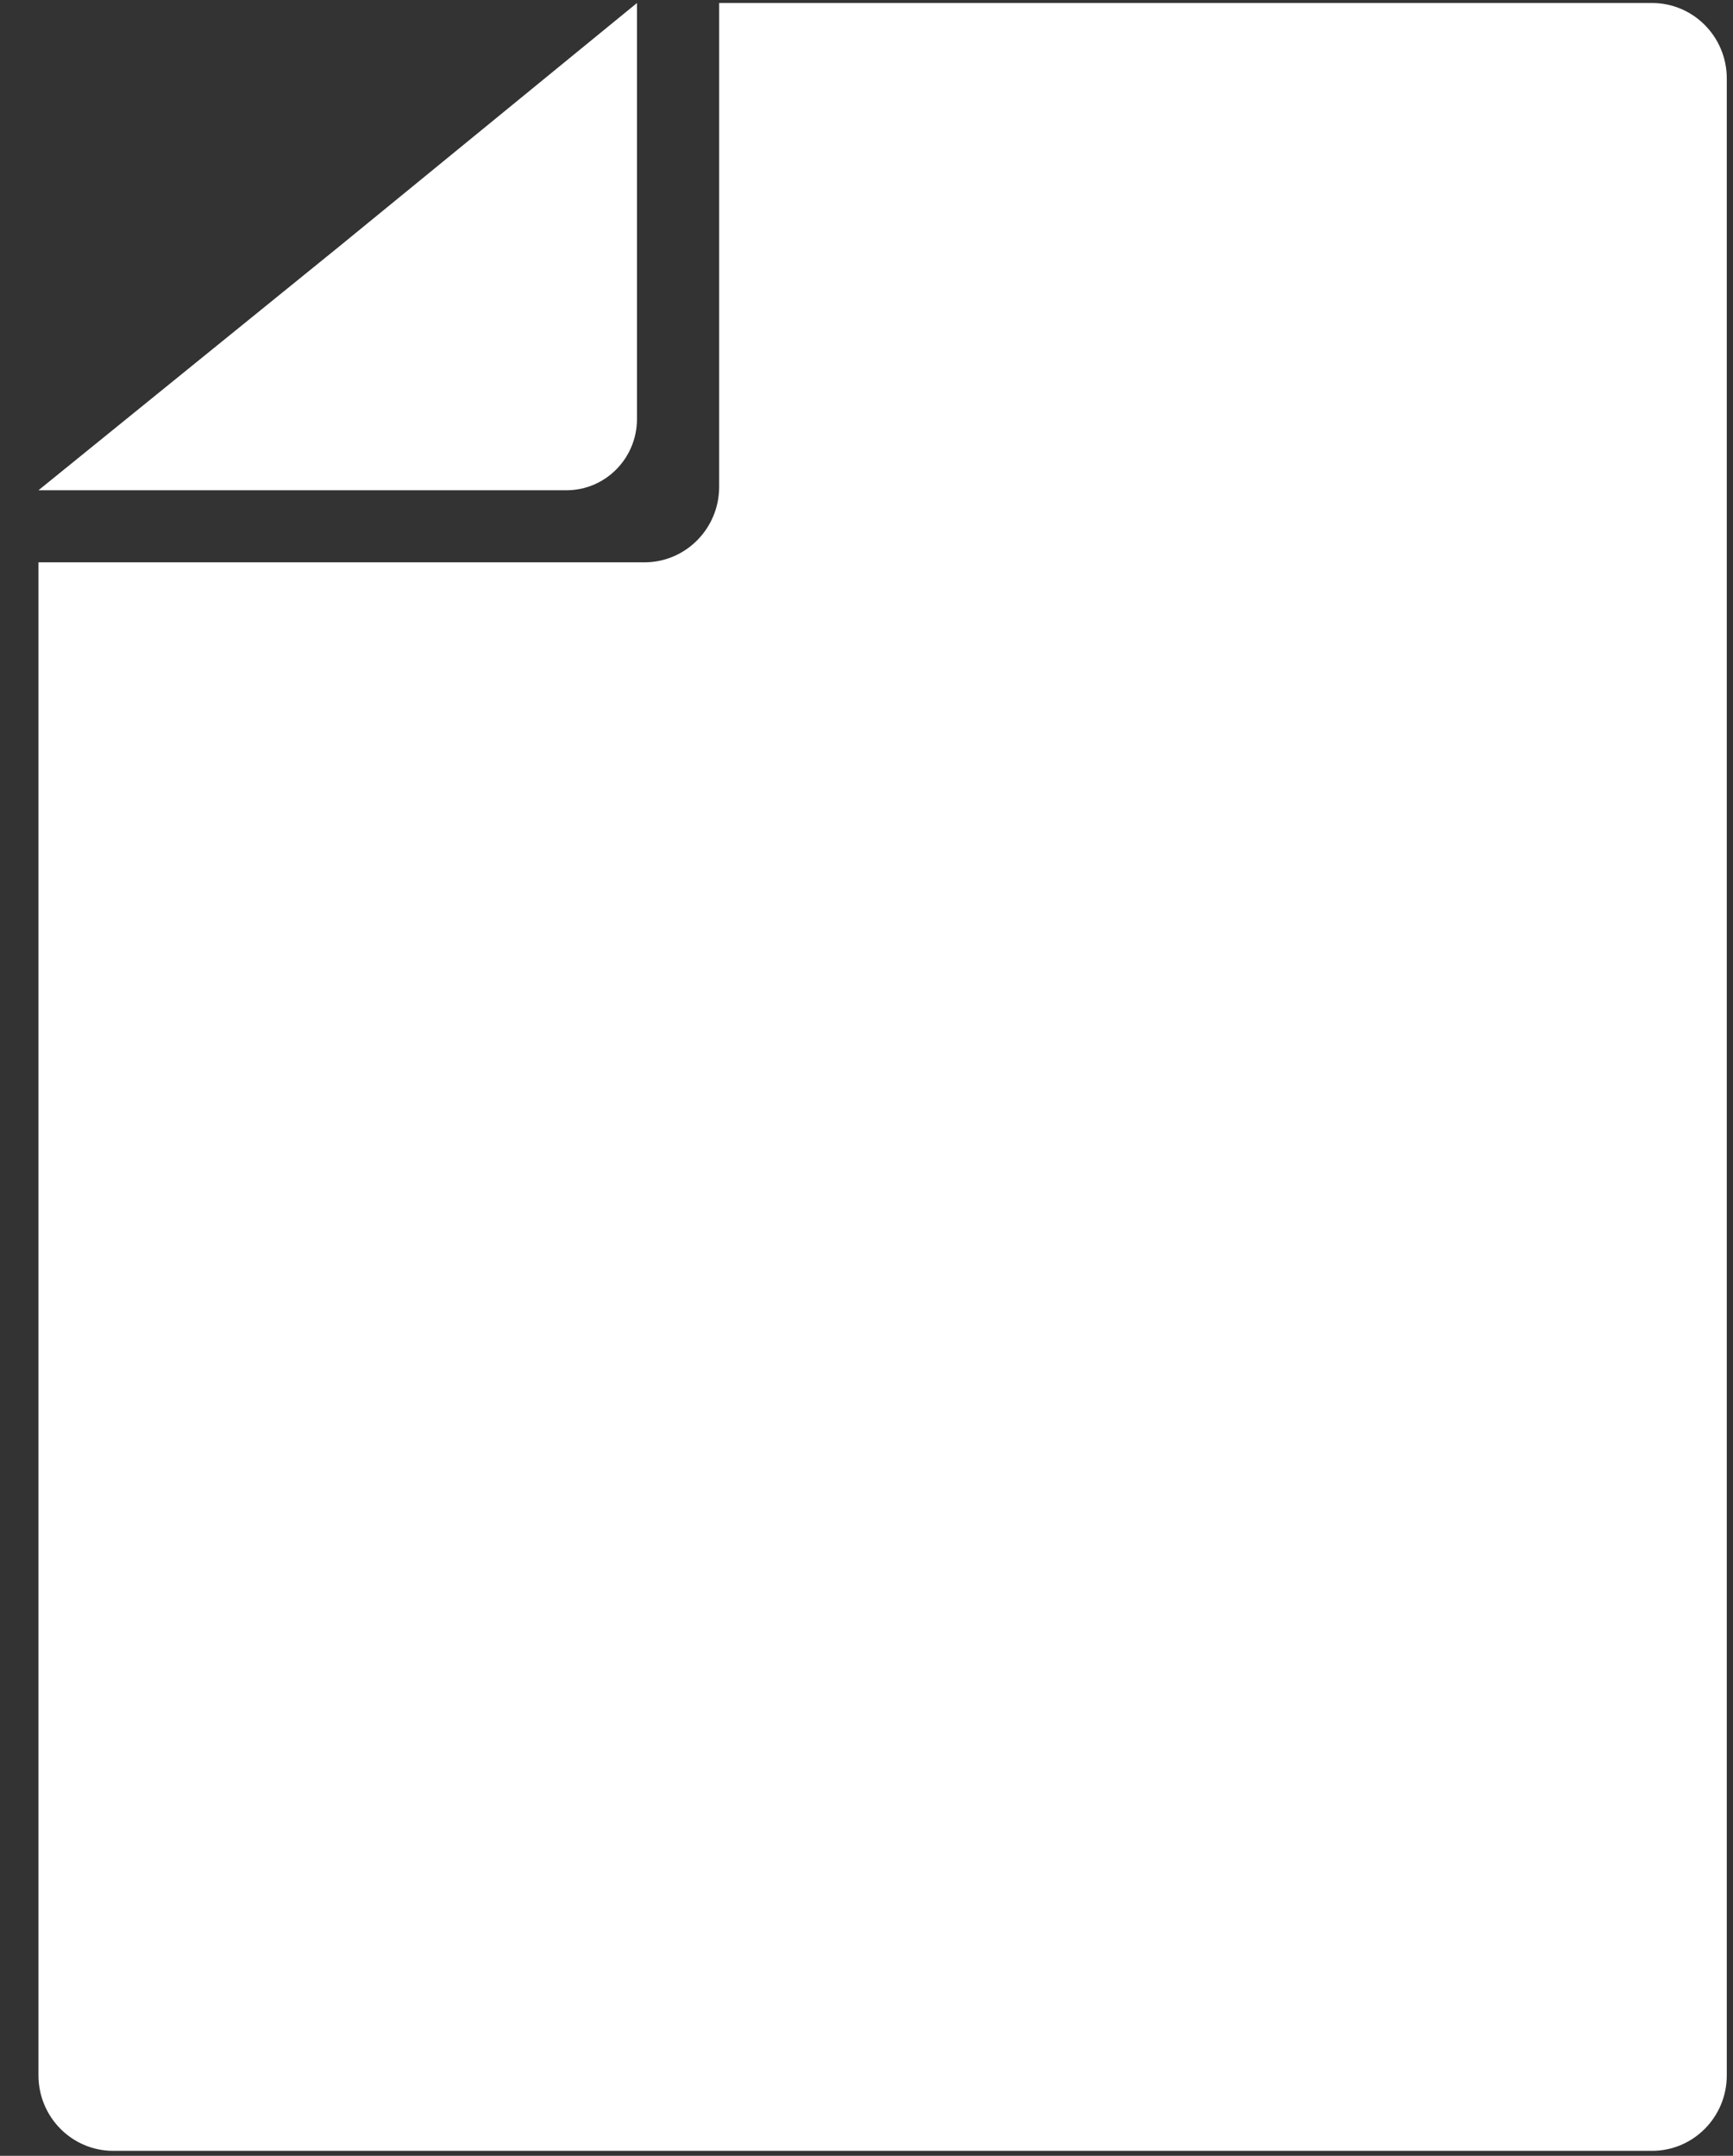
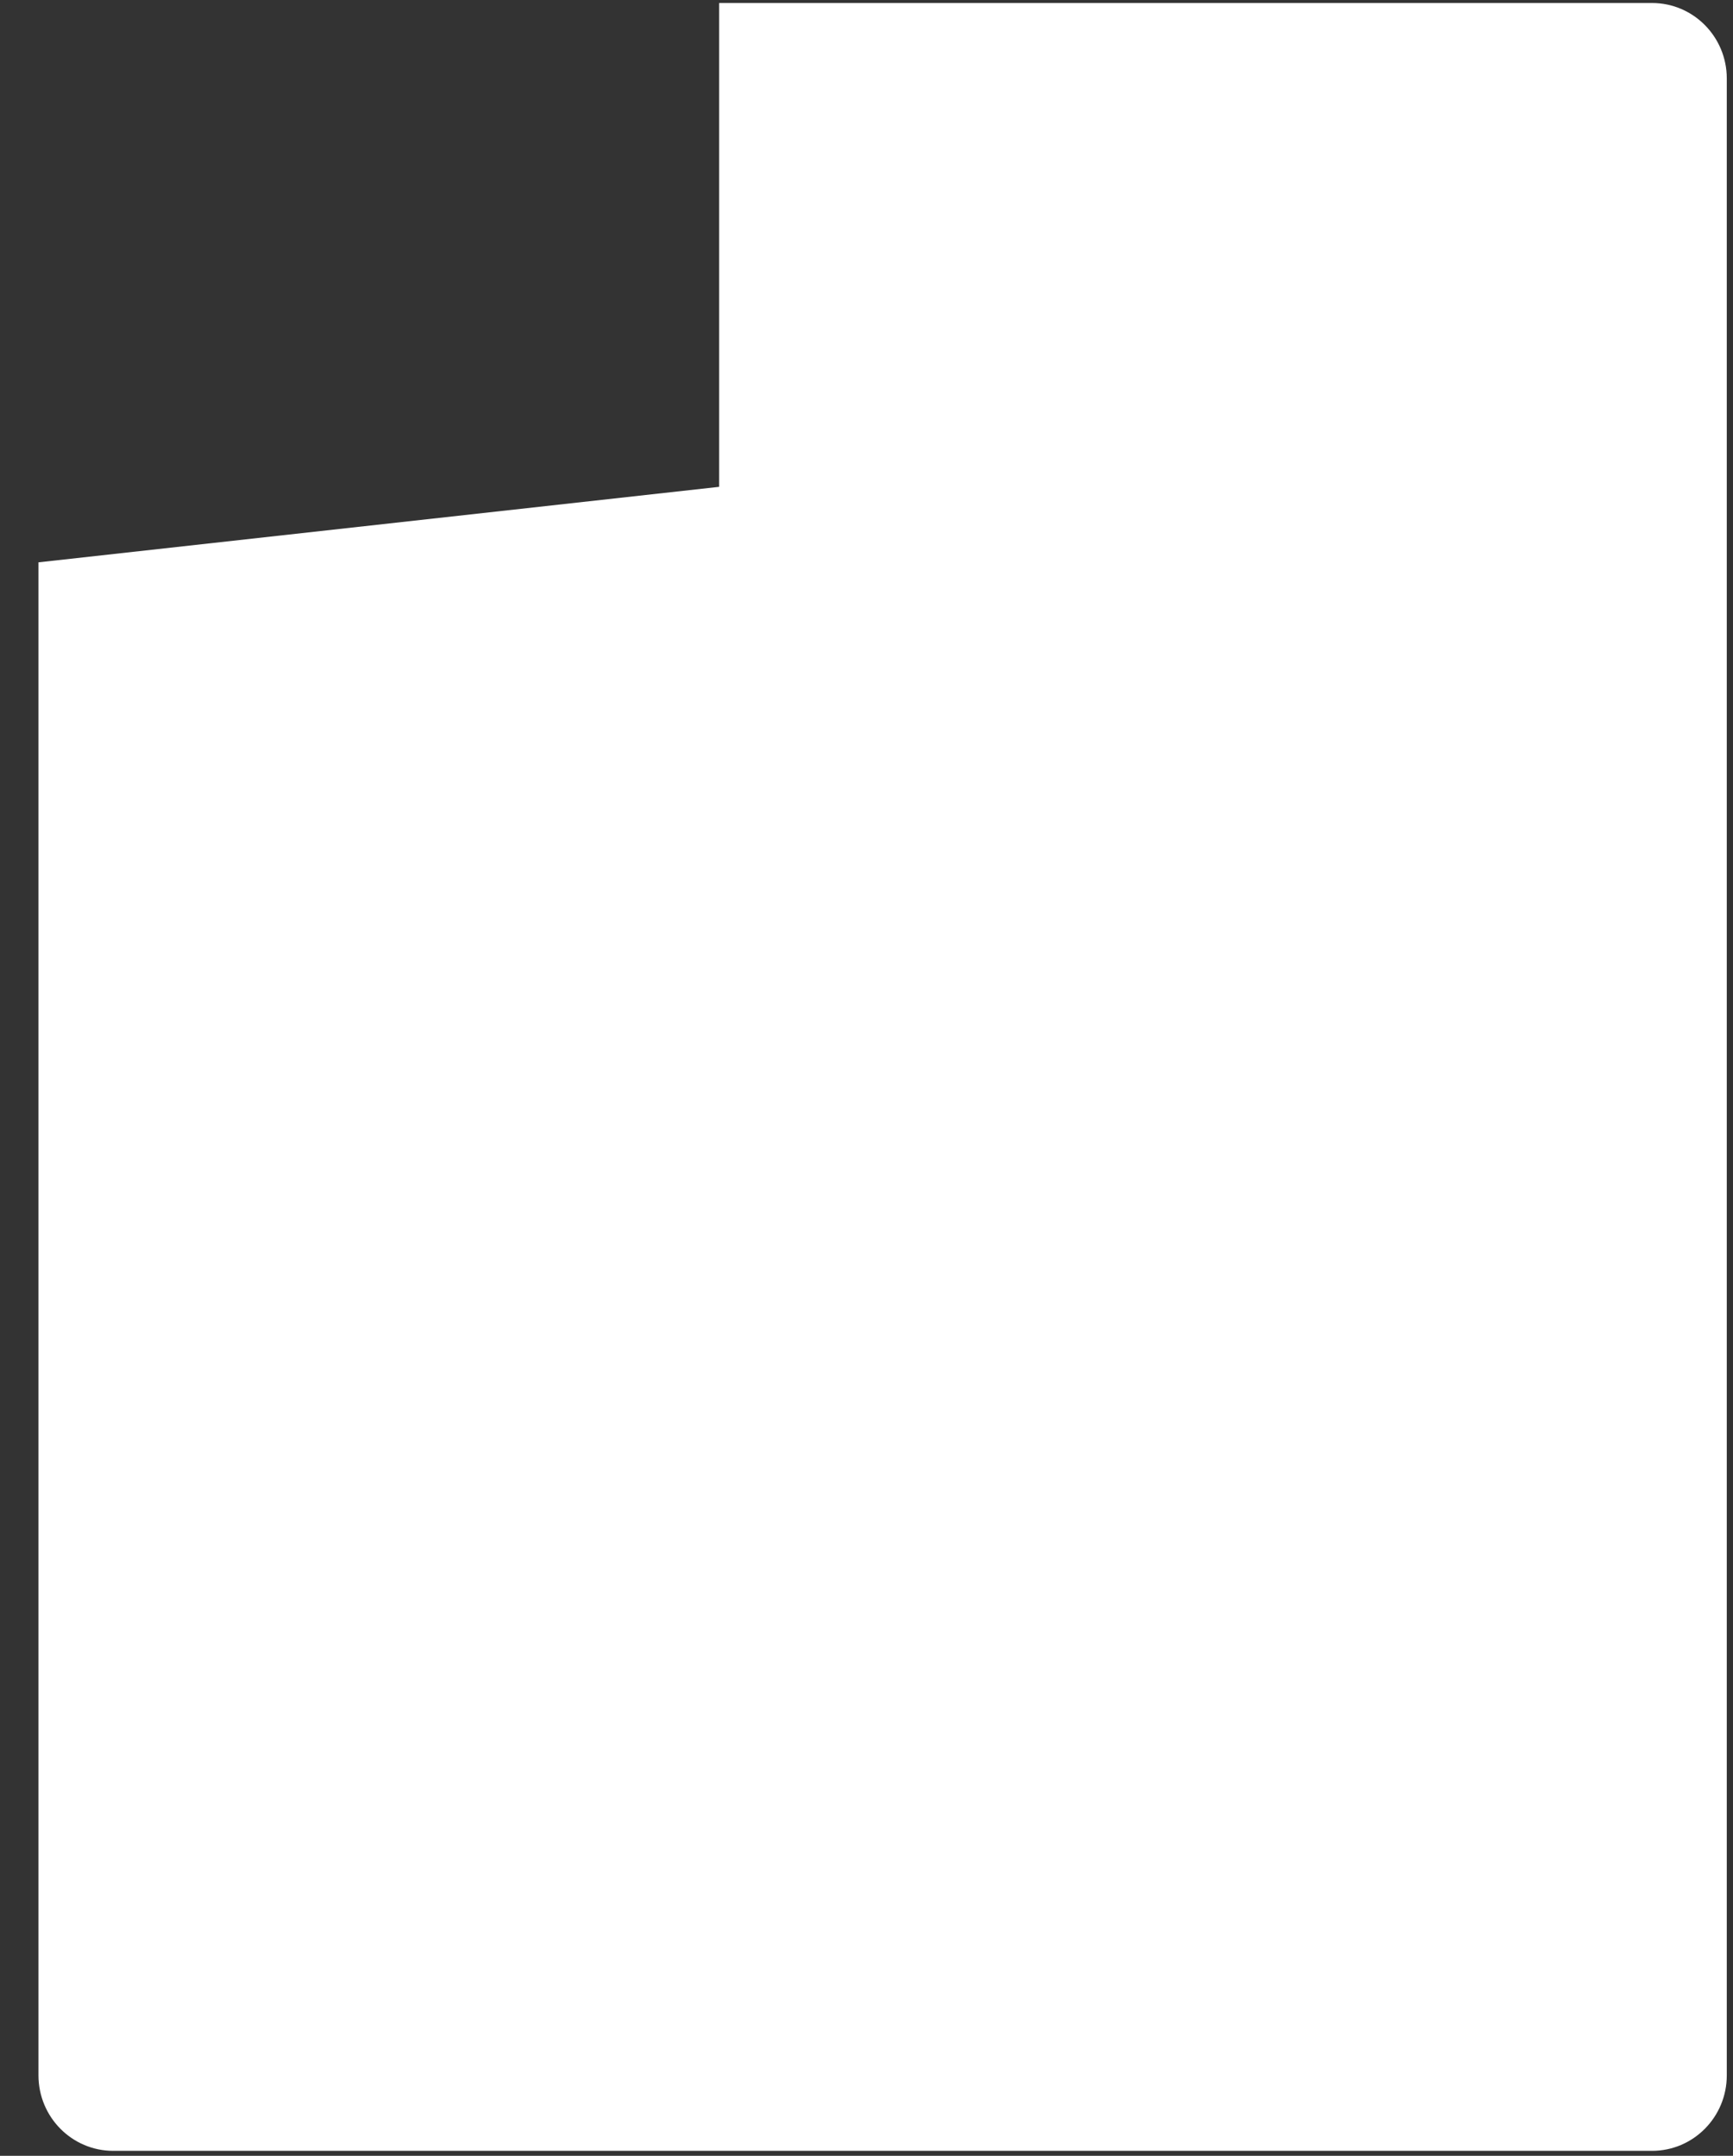
<svg xmlns="http://www.w3.org/2000/svg" width="41" height="51" viewBox="0 0 41 51">
  <rect x="0" y="0" width="41" height="51" fill="#333333" stroke="none" />
  <g fill="#FFF" fill-rule="evenodd" transform="translate(.91 .071)">
-     <path d="M38.175,-5.49865229e-05 L16.104,-5.49865229e-05 L16.104,11.446 C16.104,12.432 15.312,13.232 14.336,13.232 L5.44217687e-05,13.232 L5.44217687e-05,49.025 C5.44217687e-05,50.011 0.792,50.811 1.768,50.811 L38.175,50.811 C39.152,50.811 39.943,50.011 39.943,49.025 L39.943,1.786 C39.943,0.8 39.152,-5.49865229e-05 38.175,-5.49865229e-05" />
-     <path d="M14.16,9.84 L14.16,-5.49865229e-05 L7.111,5.763 L1.36054422e-05,11.527 L12.491,11.527 C13.413,11.527 14.16,10.772 14.16,9.84" />
+     <path d="M38.175,-5.49865229e-05 L16.104,-5.49865229e-05 L16.104,11.446 L5.44217687e-05,13.232 L5.44217687e-05,49.025 C5.44217687e-05,50.011 0.792,50.811 1.768,50.811 L38.175,50.811 C39.152,50.811 39.943,50.011 39.943,49.025 L39.943,1.786 C39.943,0.8 39.152,-5.49865229e-05 38.175,-5.49865229e-05" />
  </g>
</svg>